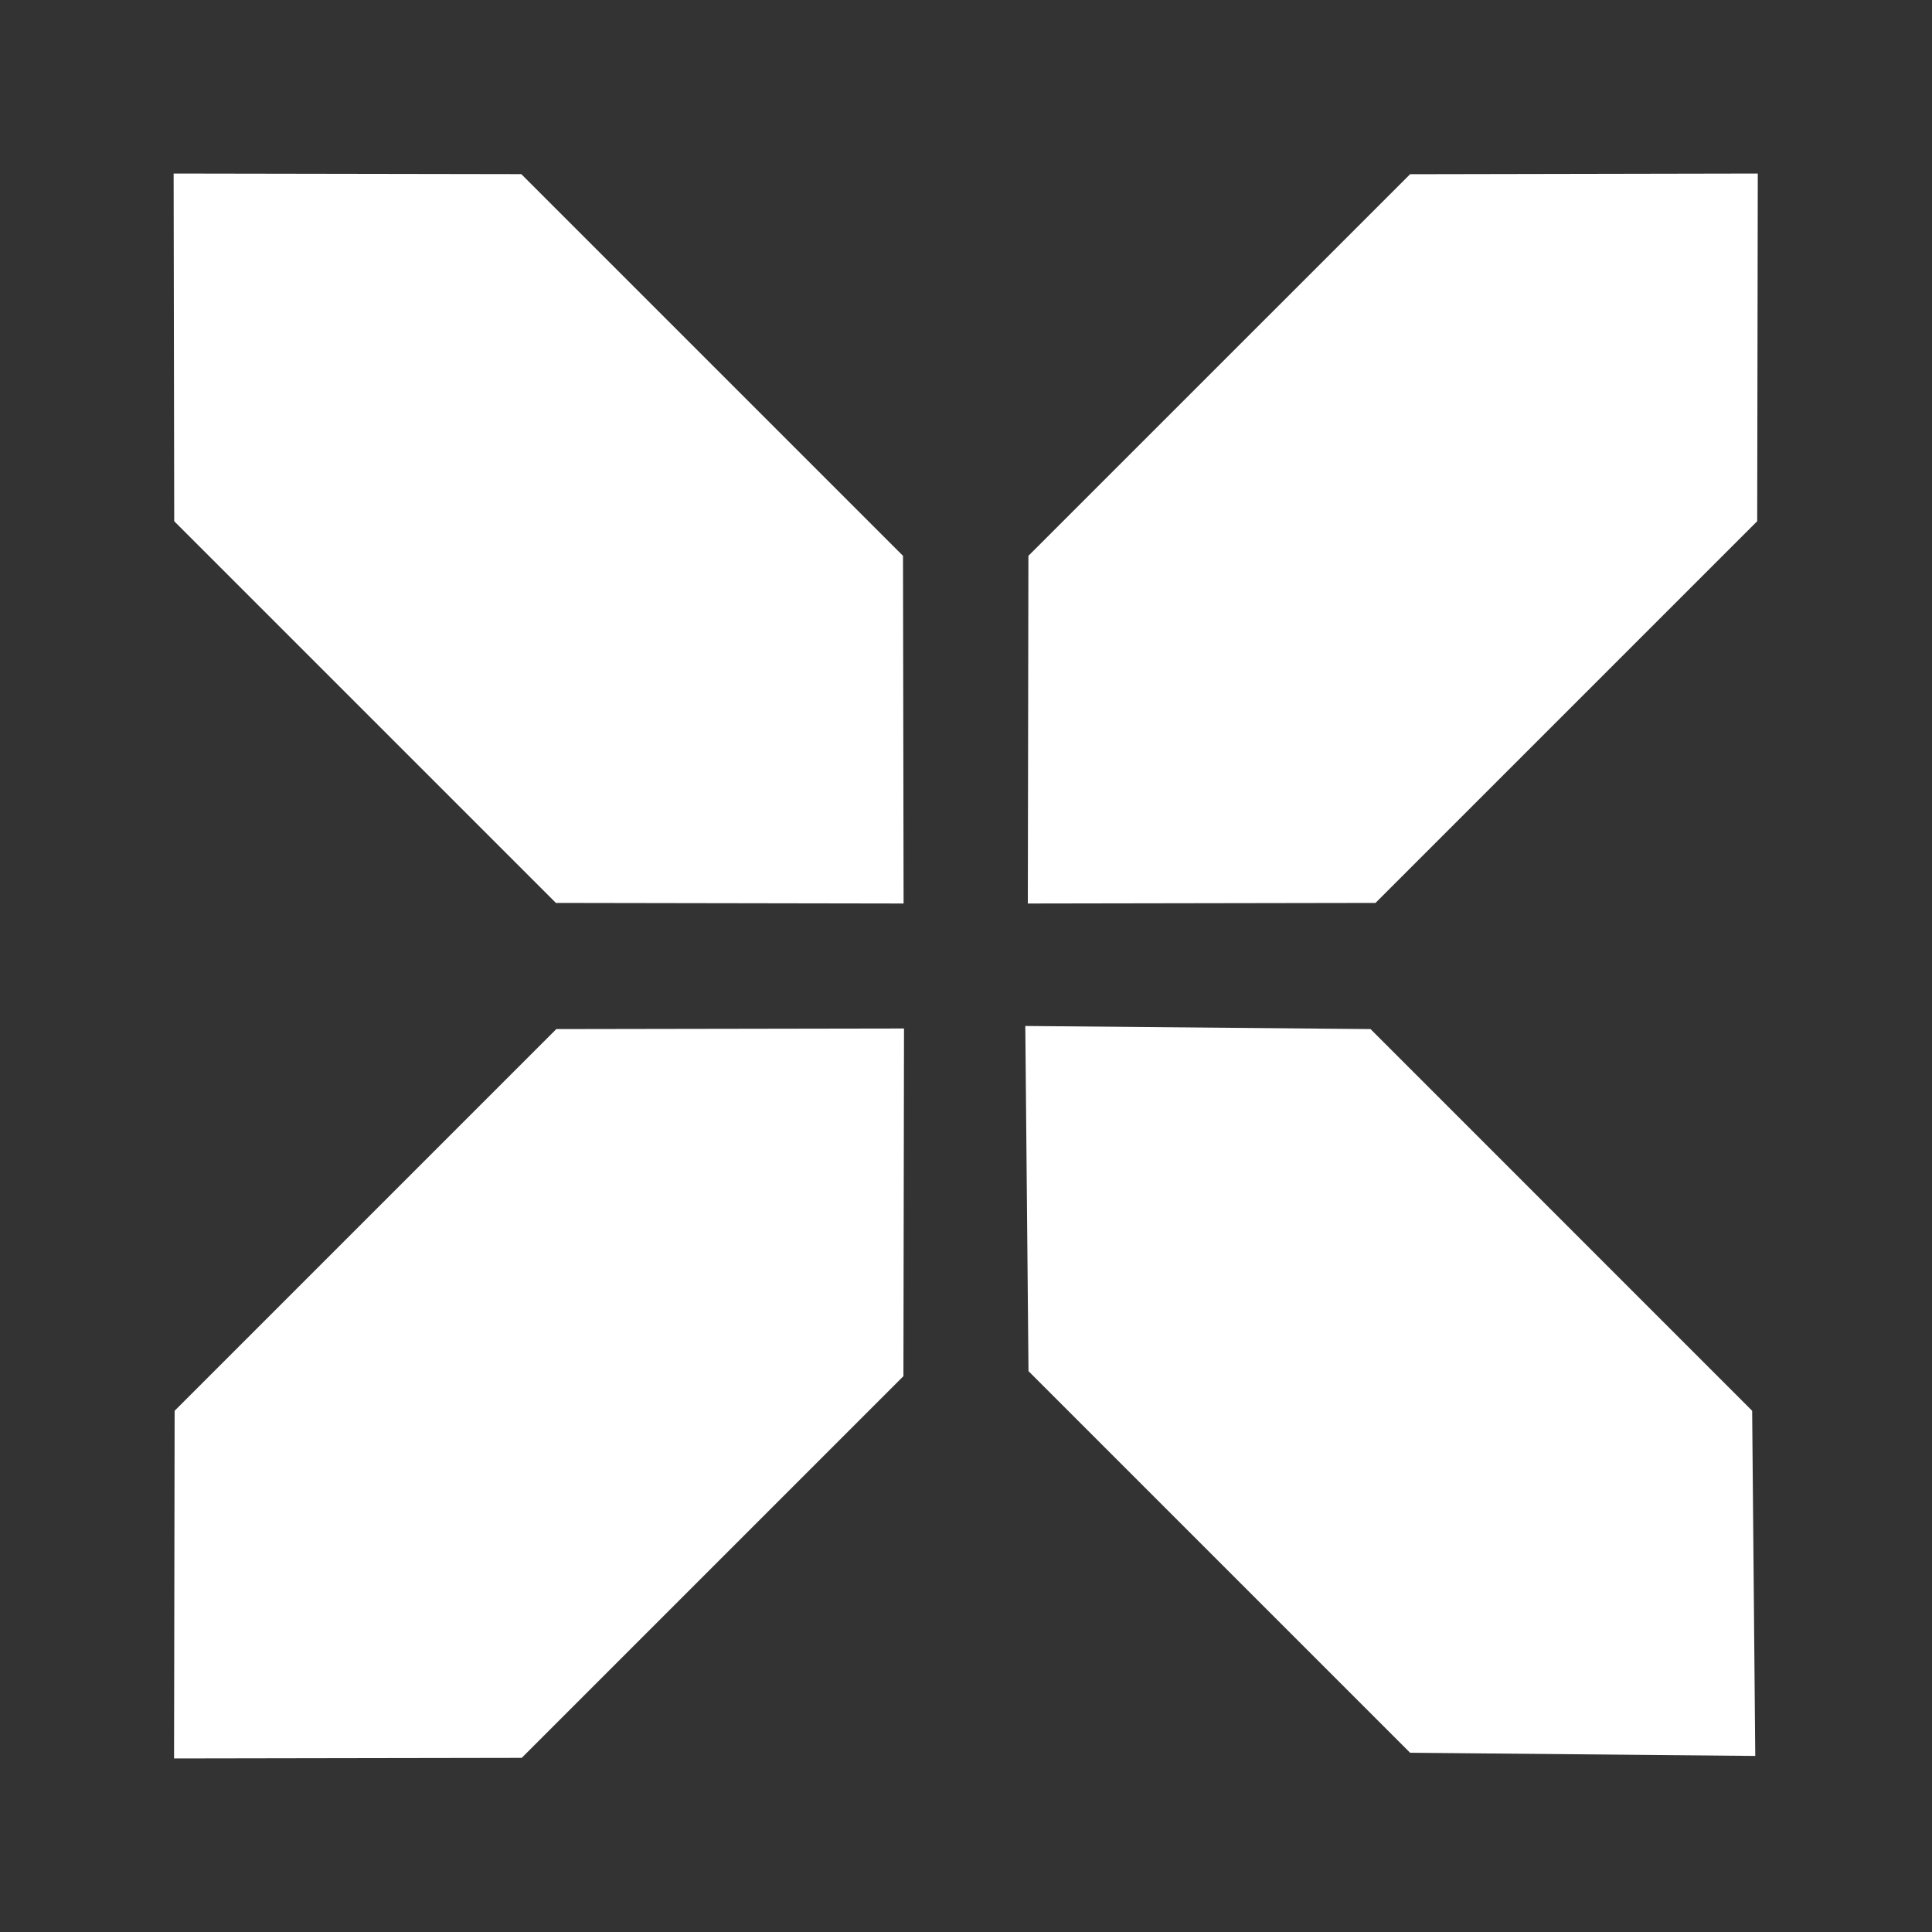
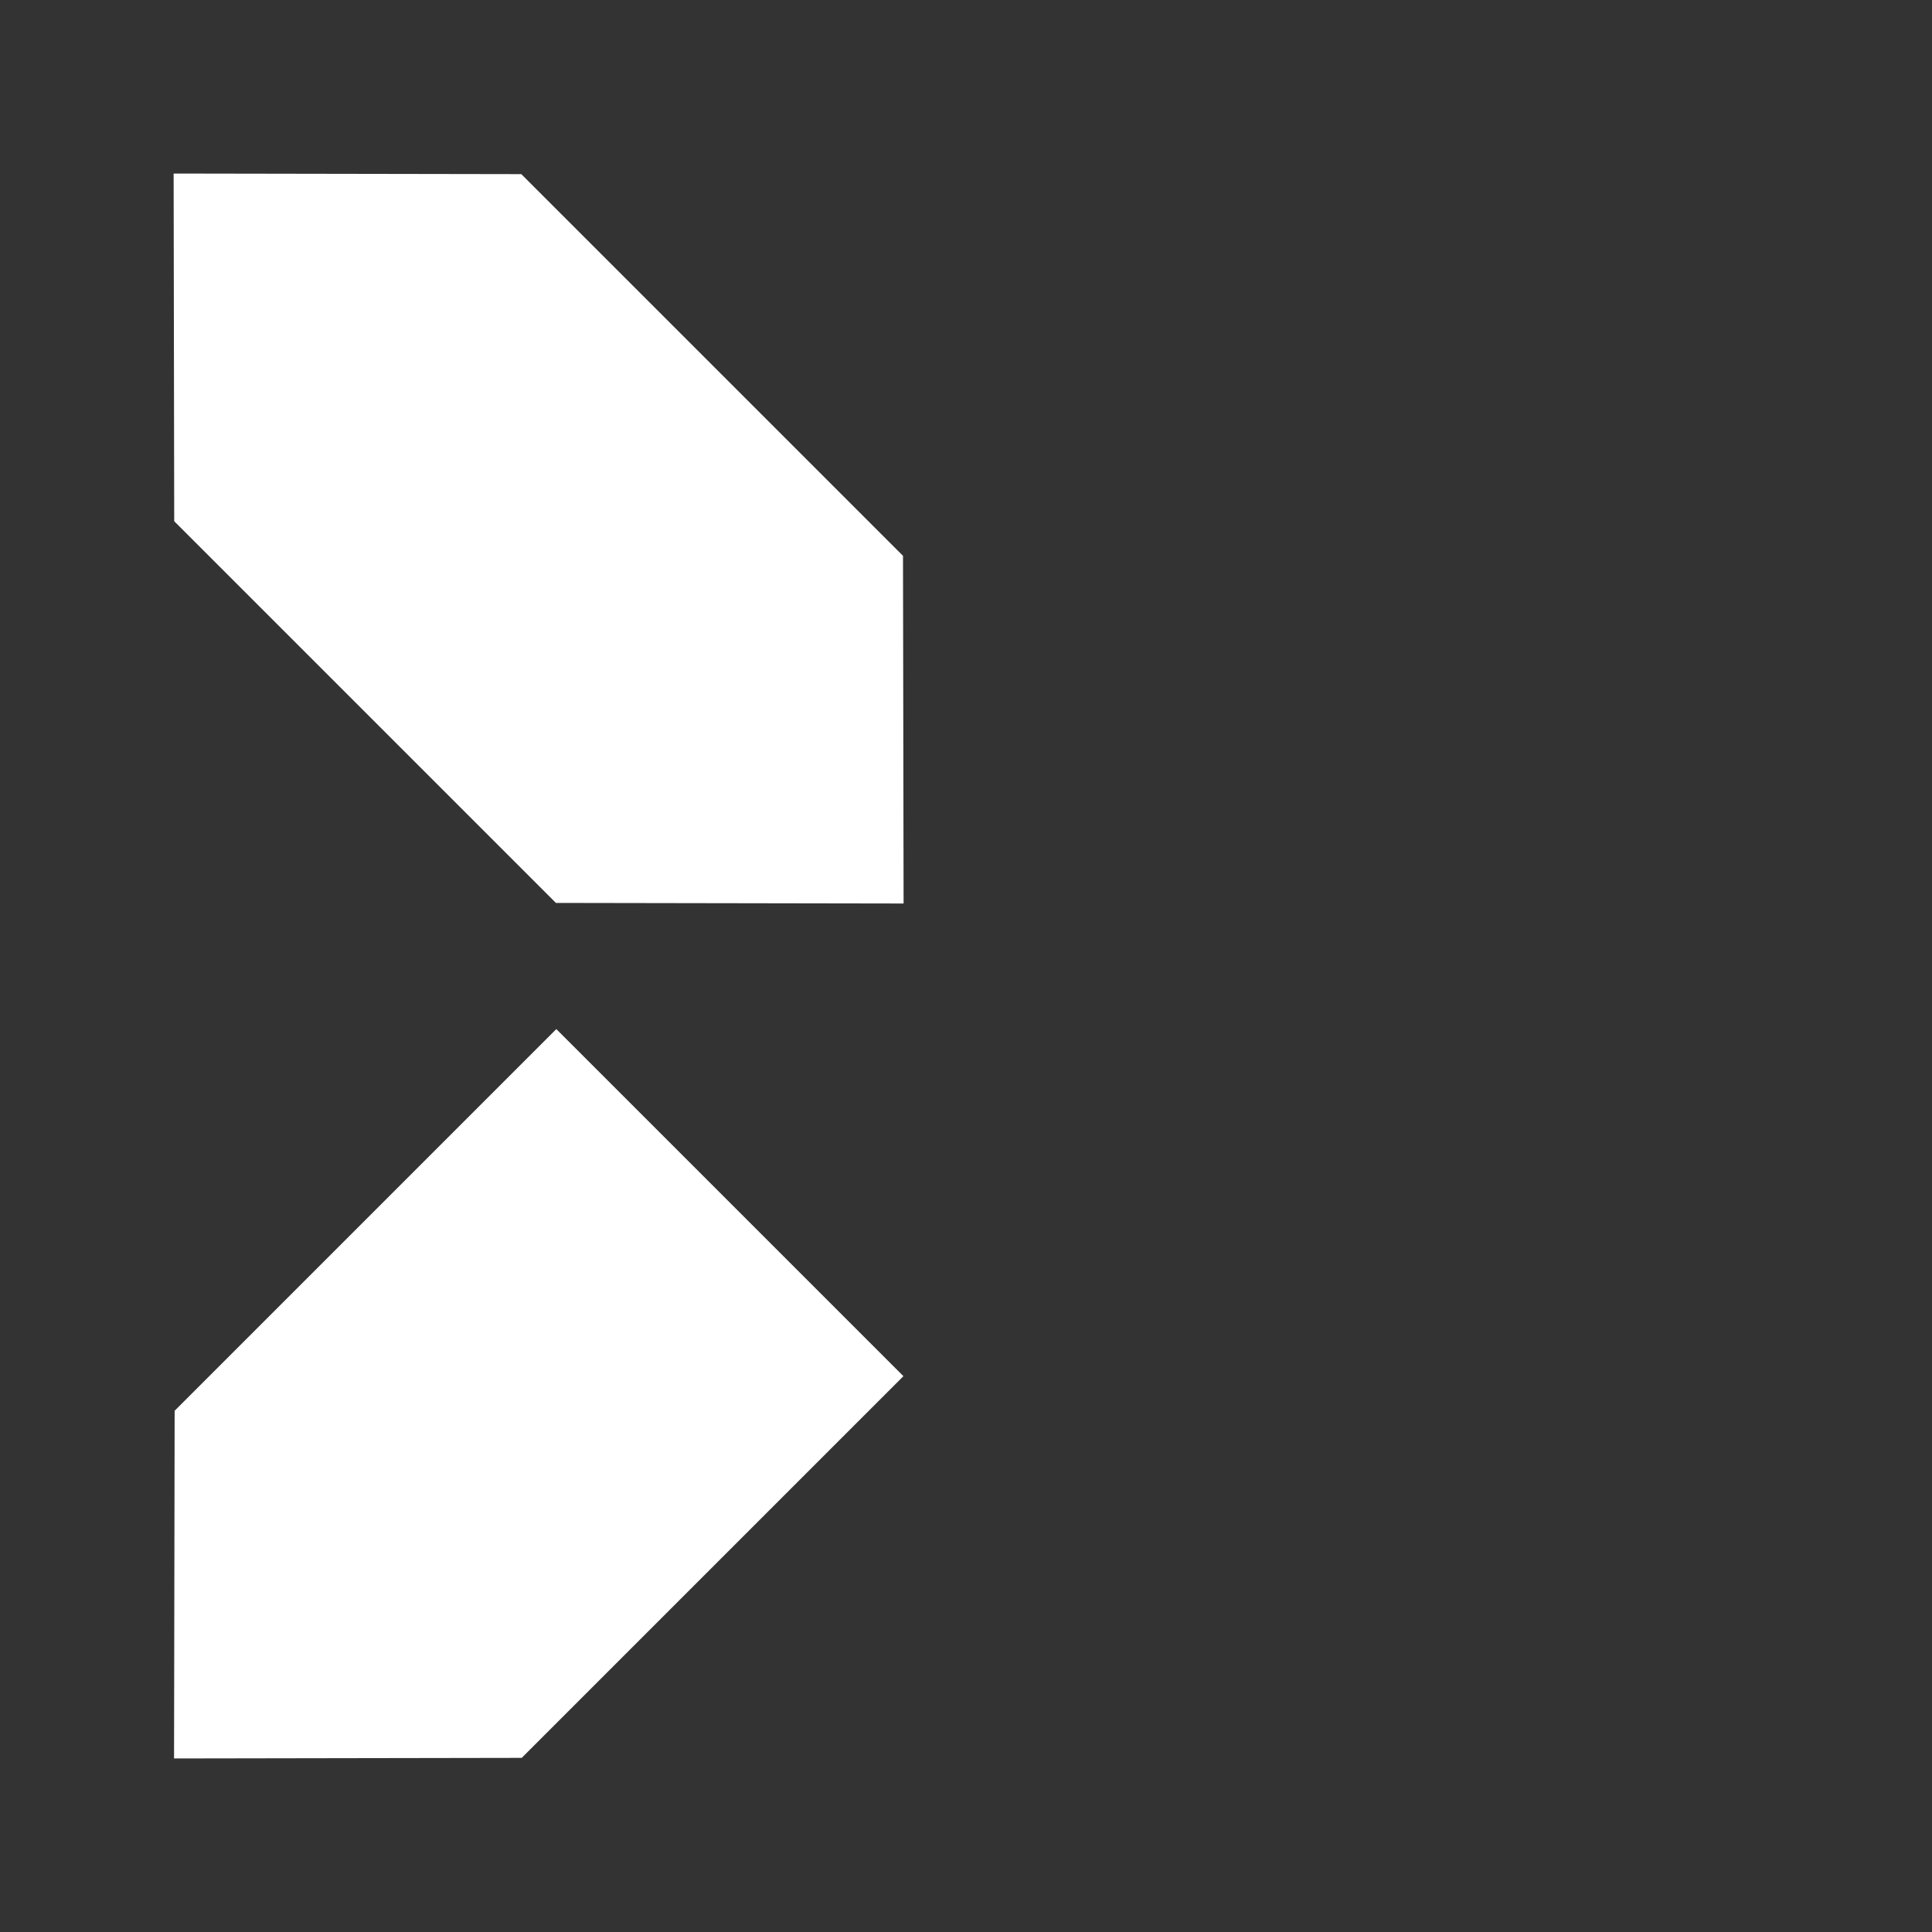
<svg xmlns="http://www.w3.org/2000/svg" width="23" height="23" viewBox="0 0 23 23" fill="none">
  <rect x="0" y="0" width="23" height="23" fill="#333333" stroke="none" />
  <path d="M10.75 6.617L10.757 10.756L6.618 10.749L2.074 6.205L2.067 2.066L6.206 2.073L10.75 6.617Z" fill="white" />
-   <path d="M20.859 16.795L20.896 20.904L16.787 20.866L12.244 16.323L12.206 12.214L16.316 12.251L20.859 16.795Z" fill="white" />
-   <path d="M16.375 10.749L12.236 10.756L12.243 6.617L16.787 2.074L20.926 2.066L20.919 6.205L16.375 10.749Z" fill="white" />
-   <path d="M6.211 20.927L2.072 20.934L2.079 16.795L6.623 12.251L10.762 12.244L10.755 16.383L6.211 20.927Z" fill="white" />
+   <path d="M6.211 20.927L2.072 20.934L2.079 16.795L6.623 12.251L10.755 16.383L6.211 20.927Z" fill="white" />
</svg>